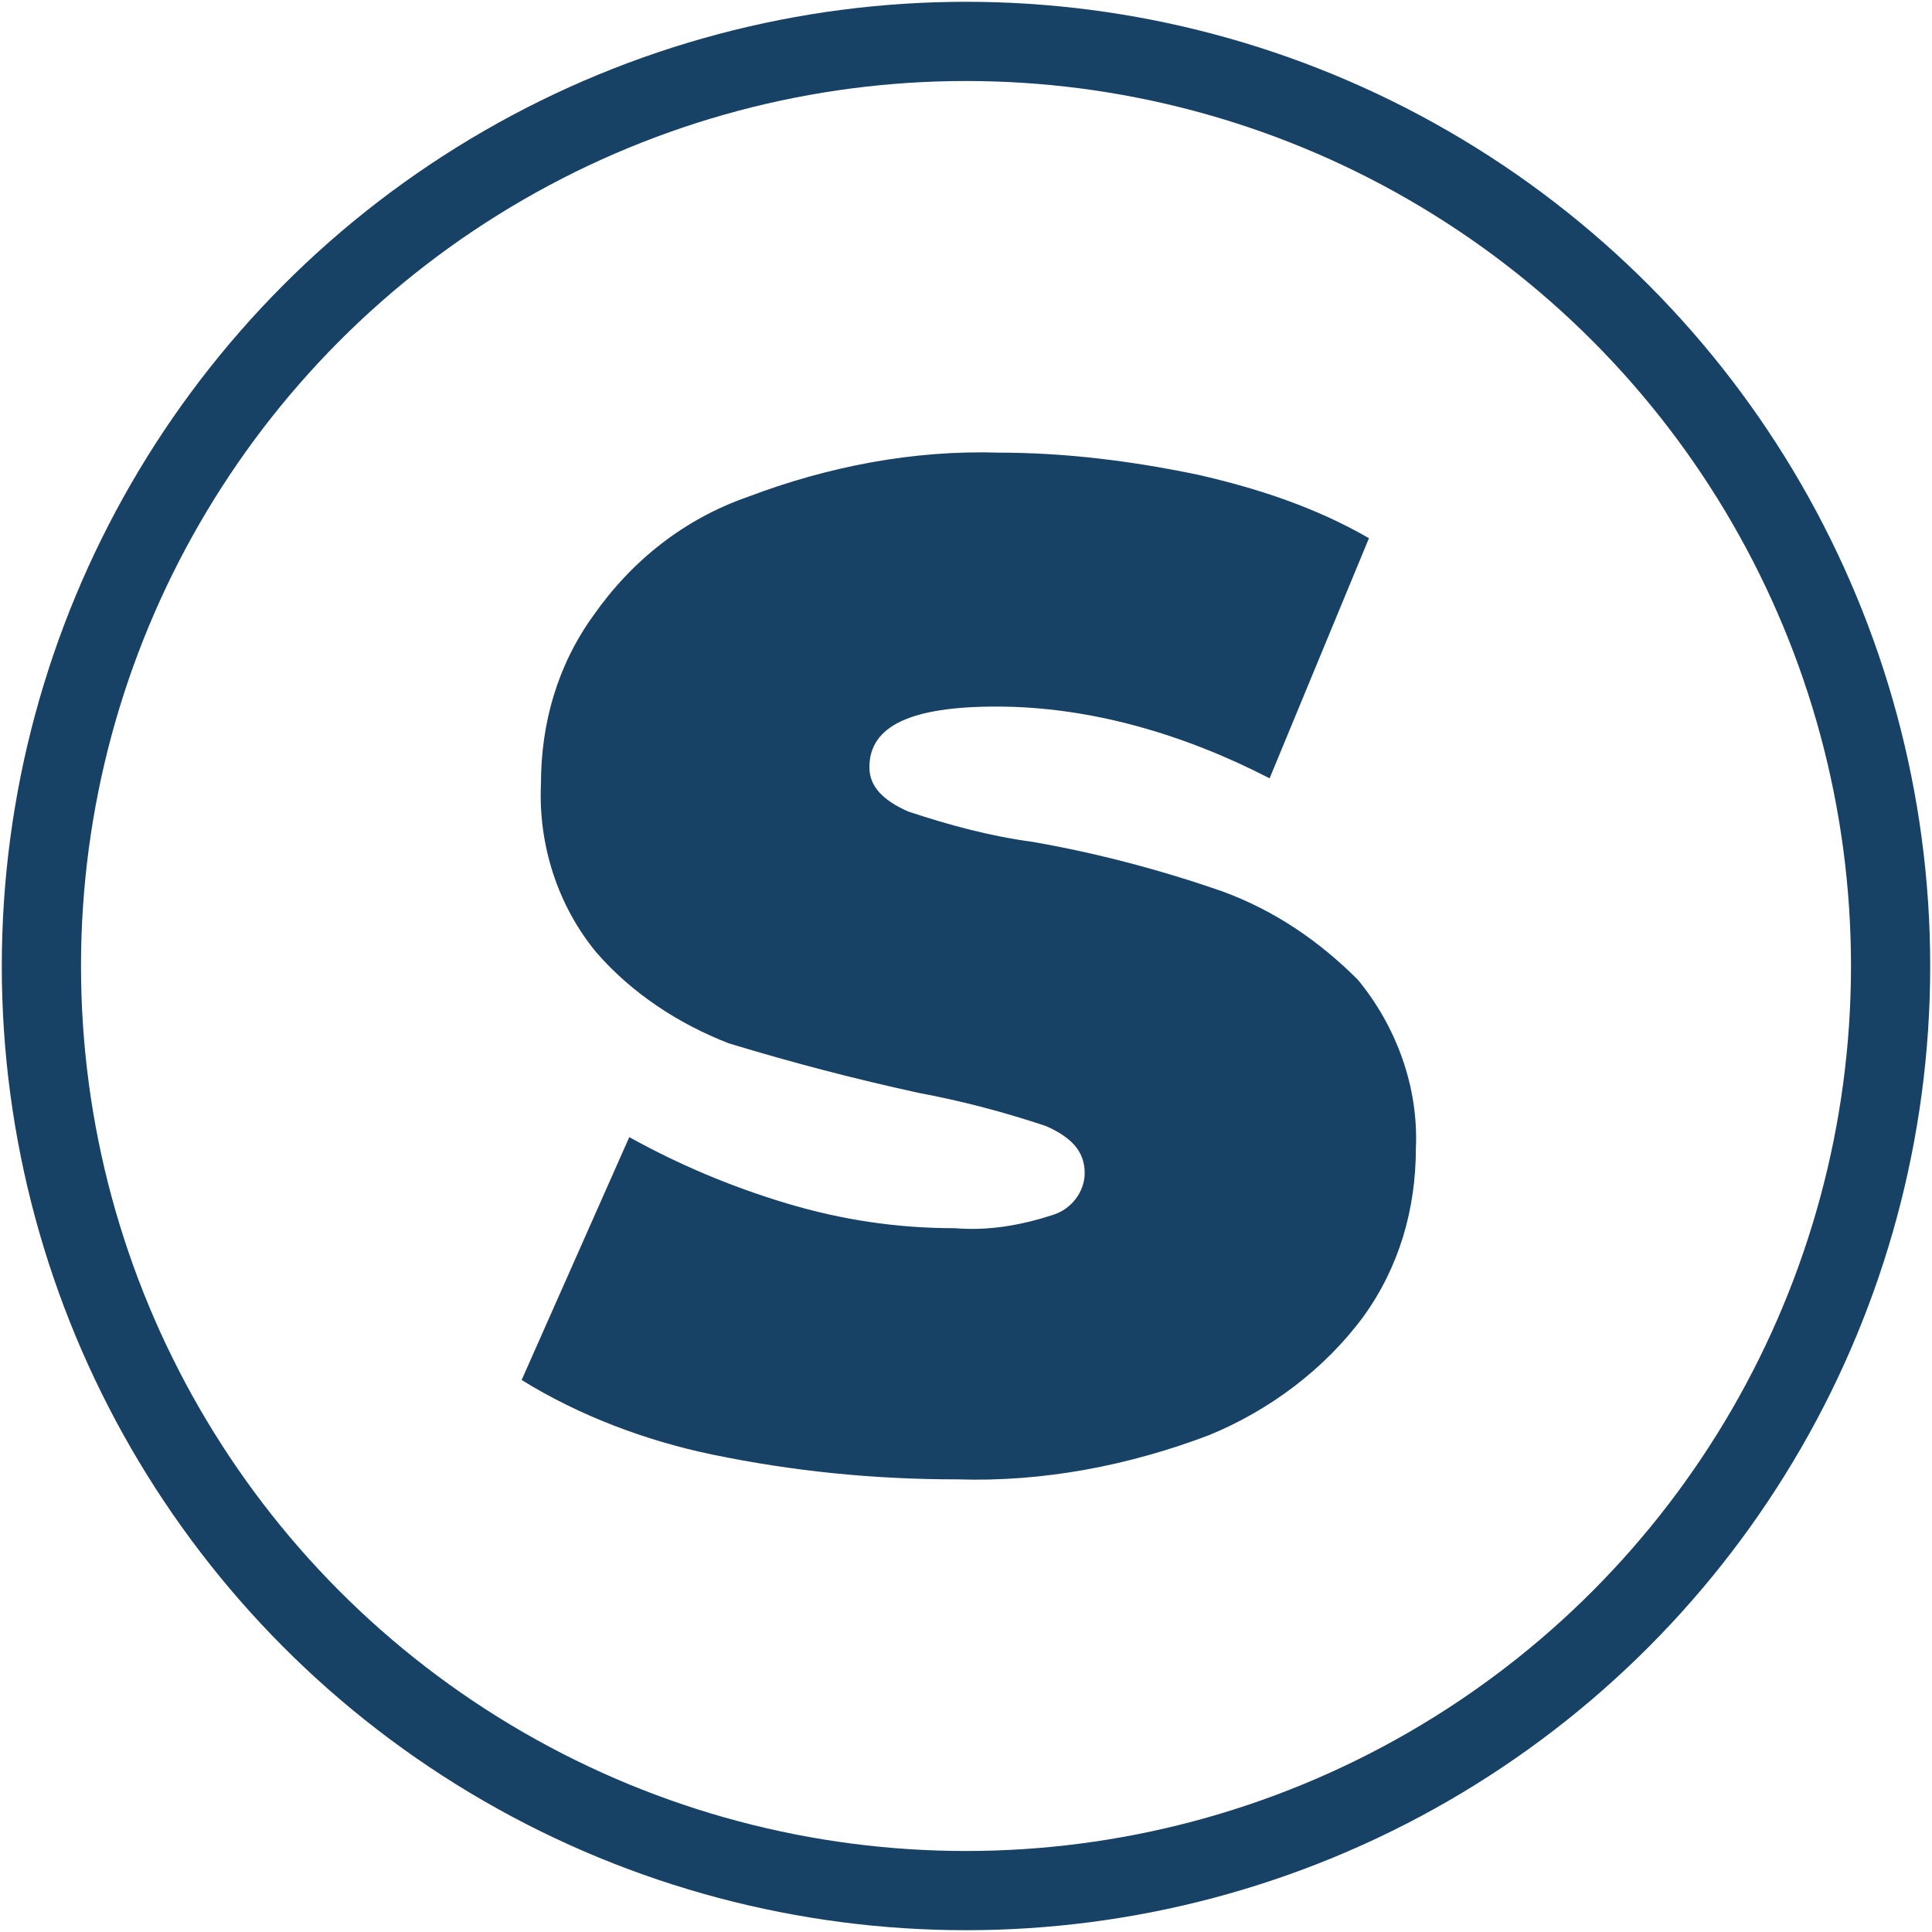
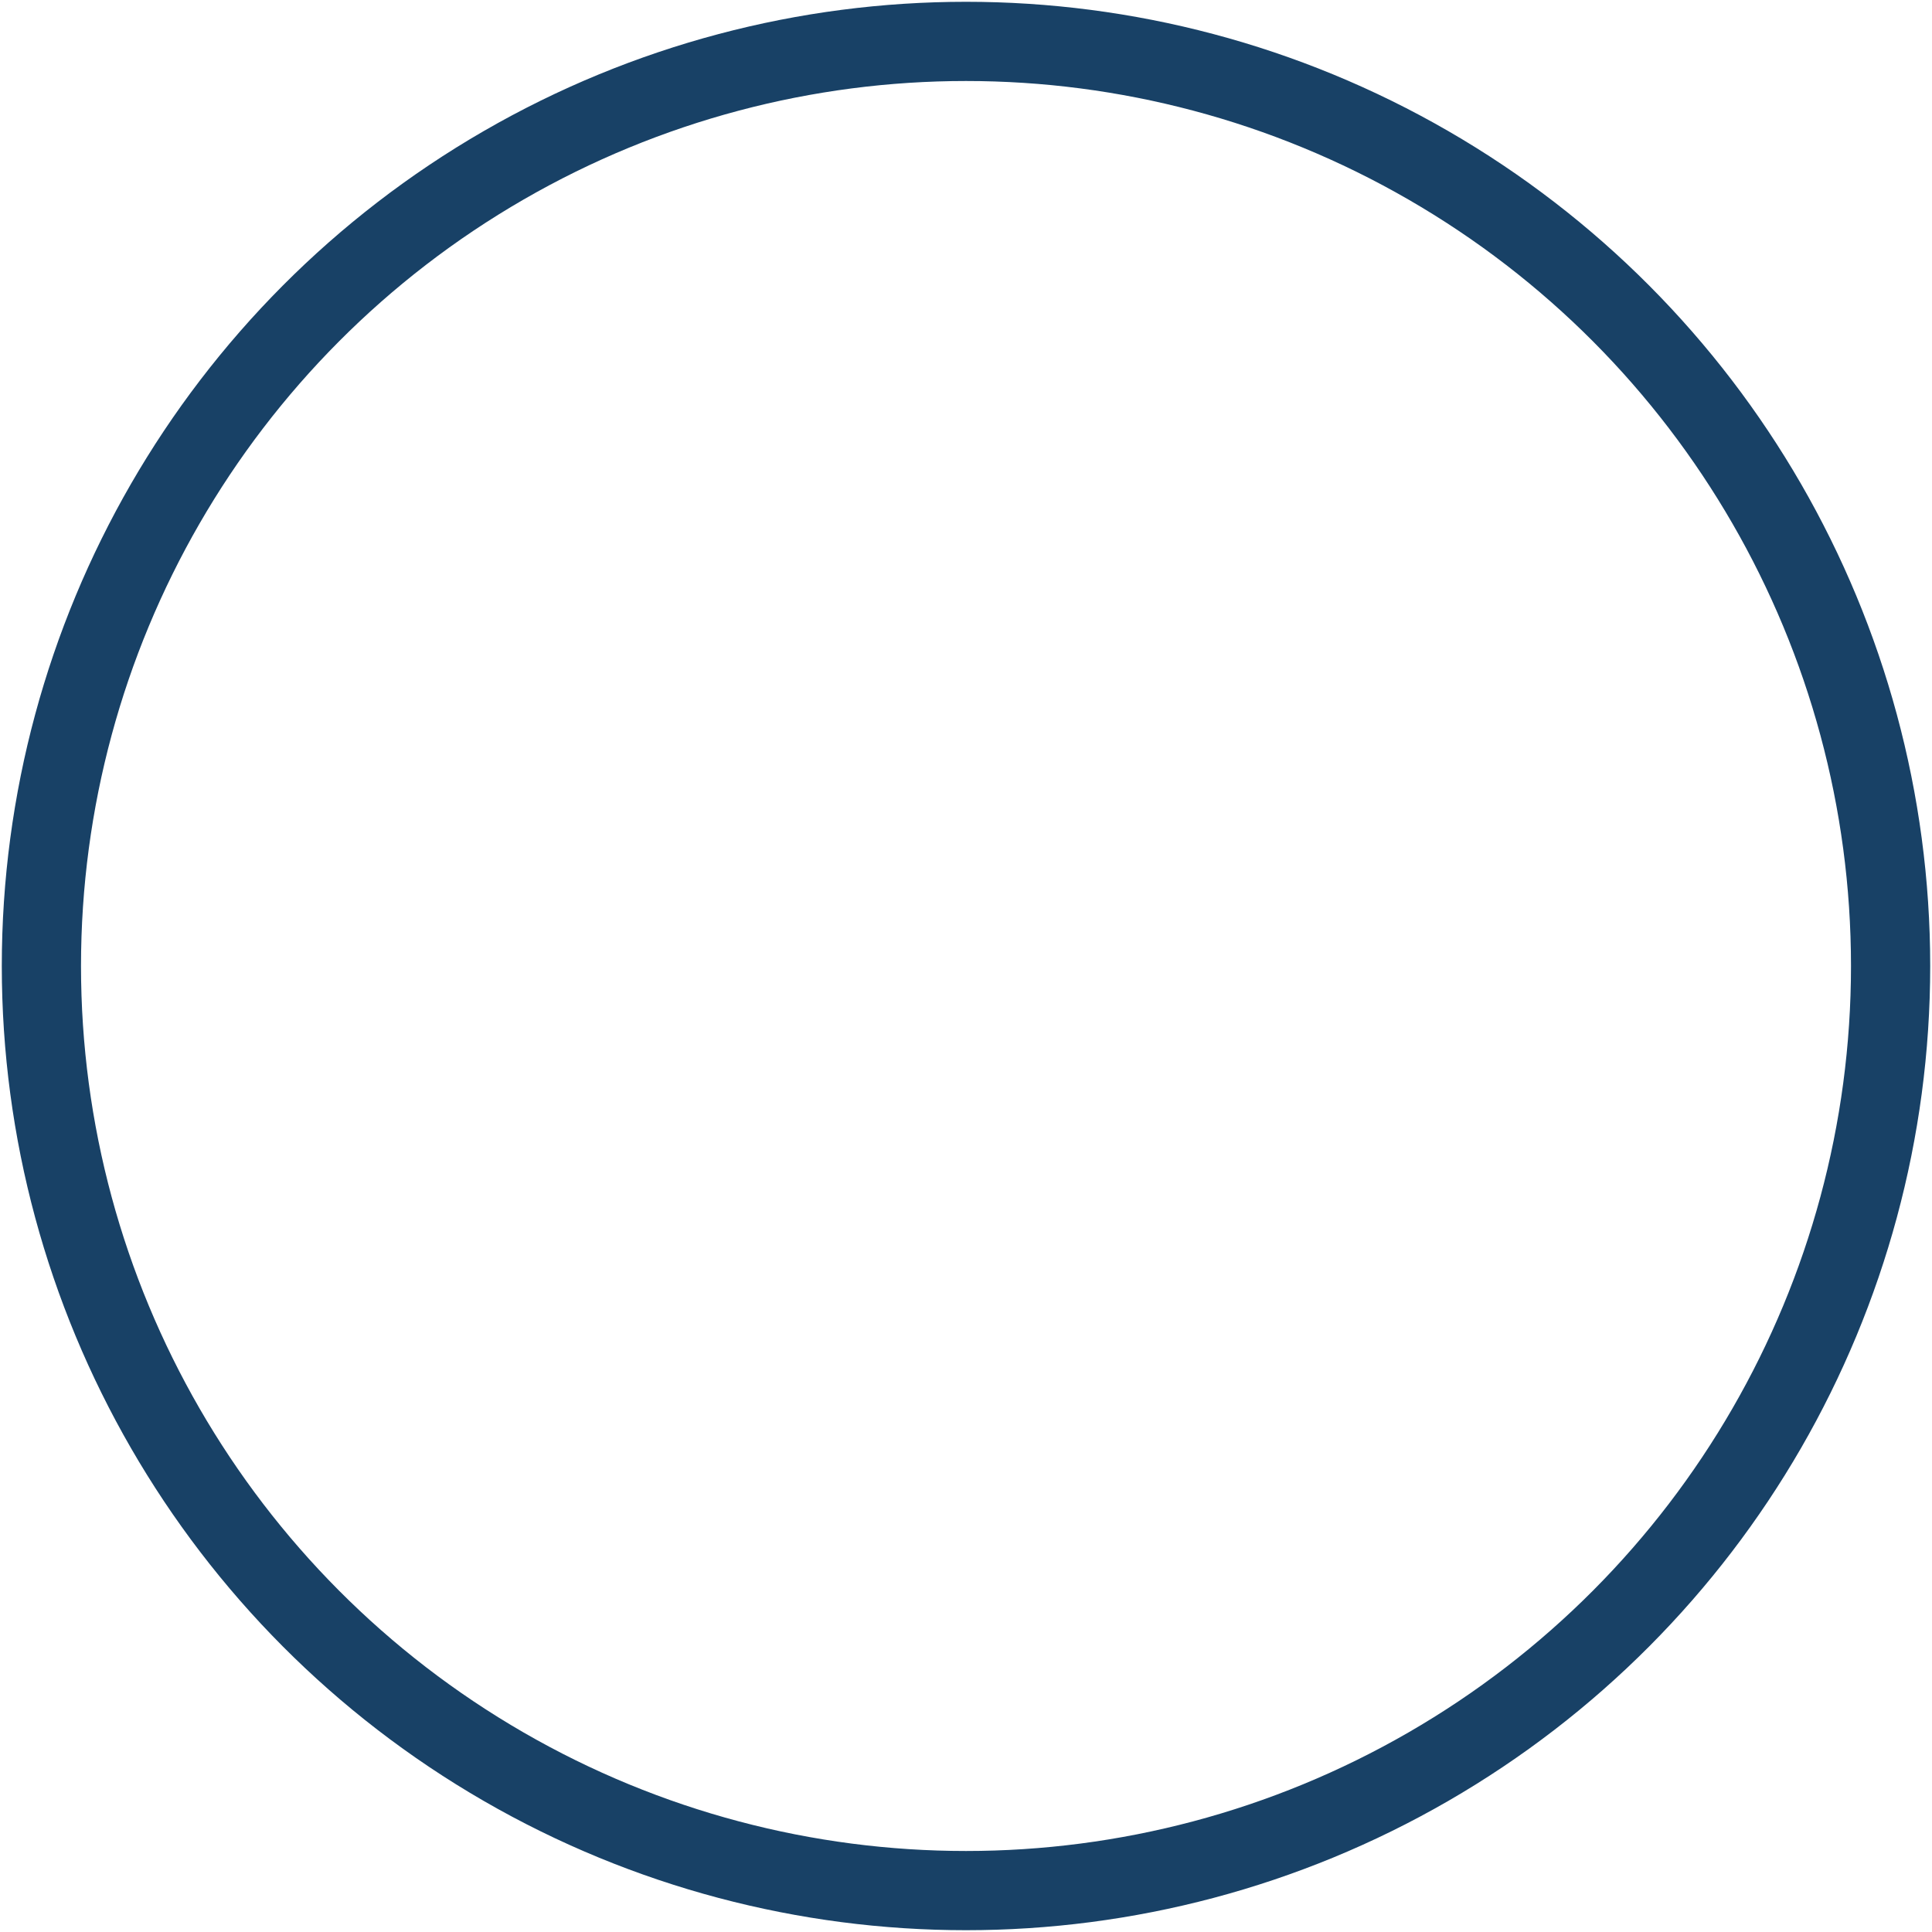
<svg xmlns="http://www.w3.org/2000/svg" version="1.1" id="Layer_1" x="0px" y="0px" viewBox="0 0 70 70" style="enable-background:new 0 0 70 70;" xml:space="preserve">
  <style type="text/css">
	.st0{fill:none;stroke:#184166;stroke-width:2.87;}
	.st1{fill:#184166;}
</style>
  <circle class="st0" cx="35" cy="35" r="33.5" />
-   <path class="st1" d="M25.8,52.7c-2.4-0.5-4.8-1.4-6.9-2.7l3.9-8.8c1.8,1,3.7,1.8,5.7,2.4c2,0.6,4,0.9,6.1,0.9  c1.2,0.1,2.4-0.1,3.6-0.5c0.6-0.2,1.1-0.8,1.1-1.5c0-0.8-0.5-1.3-1.4-1.7c-1.5-0.5-3-0.9-4.6-1.2c-2.3-0.5-4.6-1.1-6.9-1.8  c-1.8-0.7-3.5-1.8-4.8-3.3c-1.4-1.7-2.1-3.9-2-6.1c0-2.2,0.6-4.3,1.9-6.1c1.4-2,3.3-3.5,5.6-4.3c2.9-1.1,6-1.7,9.1-1.6  c2.4,0,4.8,0.3,7.2,0.8c2.2,0.5,4.3,1.2,6.2,2.3l-3.6,8.7c-3.1-1.6-6.5-2.6-9.9-2.6c-3.1,0-4.6,0.7-4.6,2.2c0,0.7,0.5,1.2,1.4,1.6  c1.5,0.5,3,0.9,4.5,1.1c2.3,0.4,4.6,1,6.9,1.8c1.9,0.7,3.5,1.8,4.9,3.2c1.4,1.7,2.2,3.9,2.1,6.1c0,2.2-0.6,4.3-1.9,6.1  c-1.4,1.9-3.4,3.4-5.6,4.3c-2.9,1.1-6,1.7-9.1,1.6C31.6,53.6,28.7,53.3,25.8,52.7z" />
</svg>